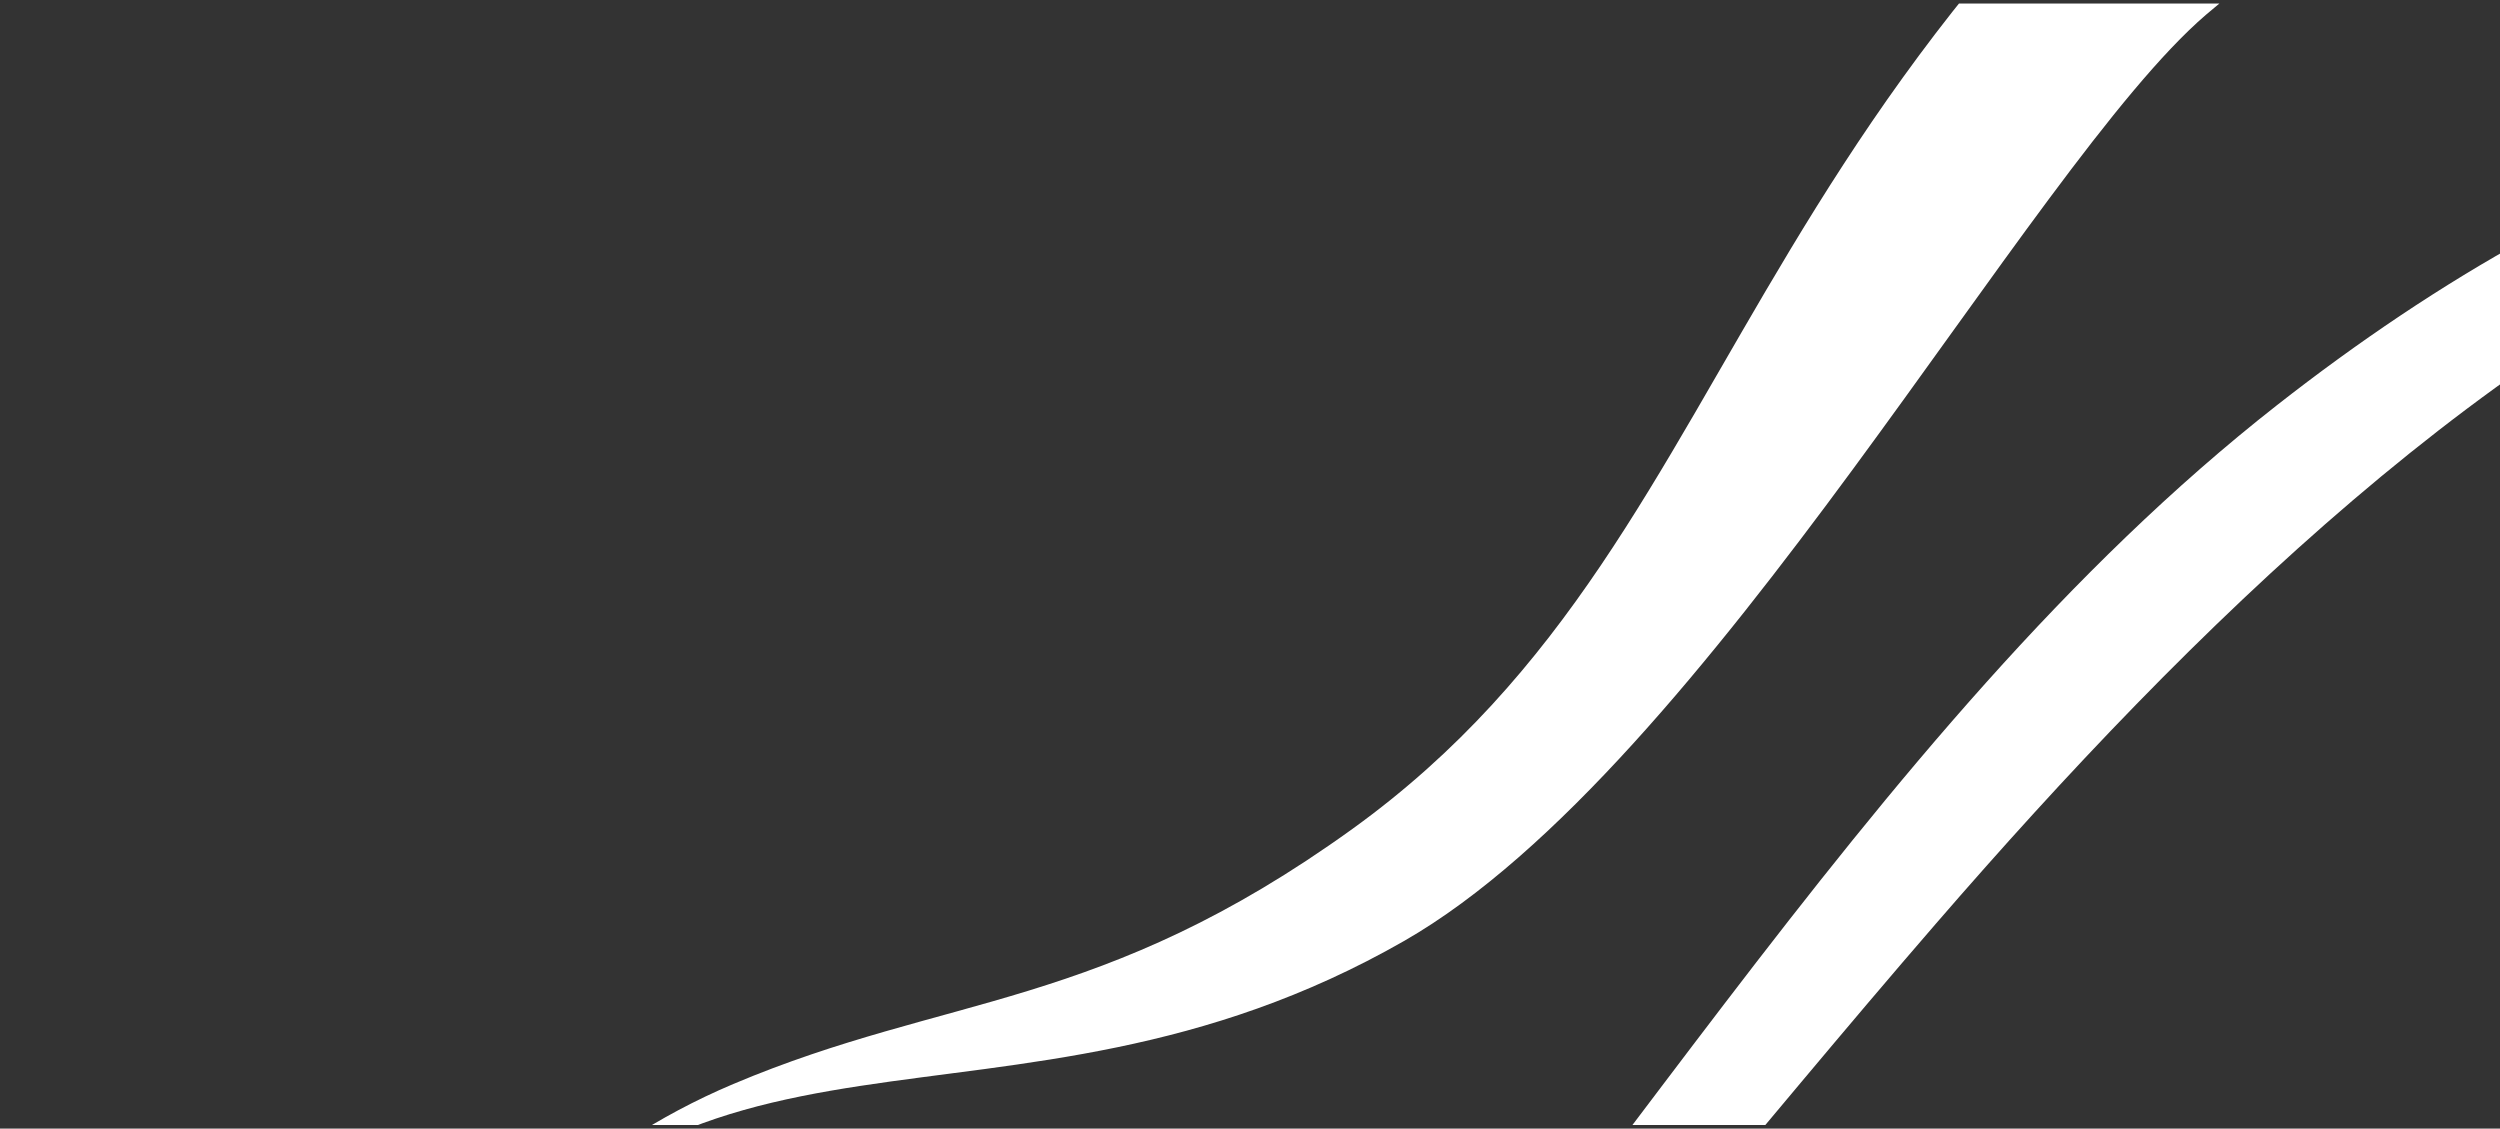
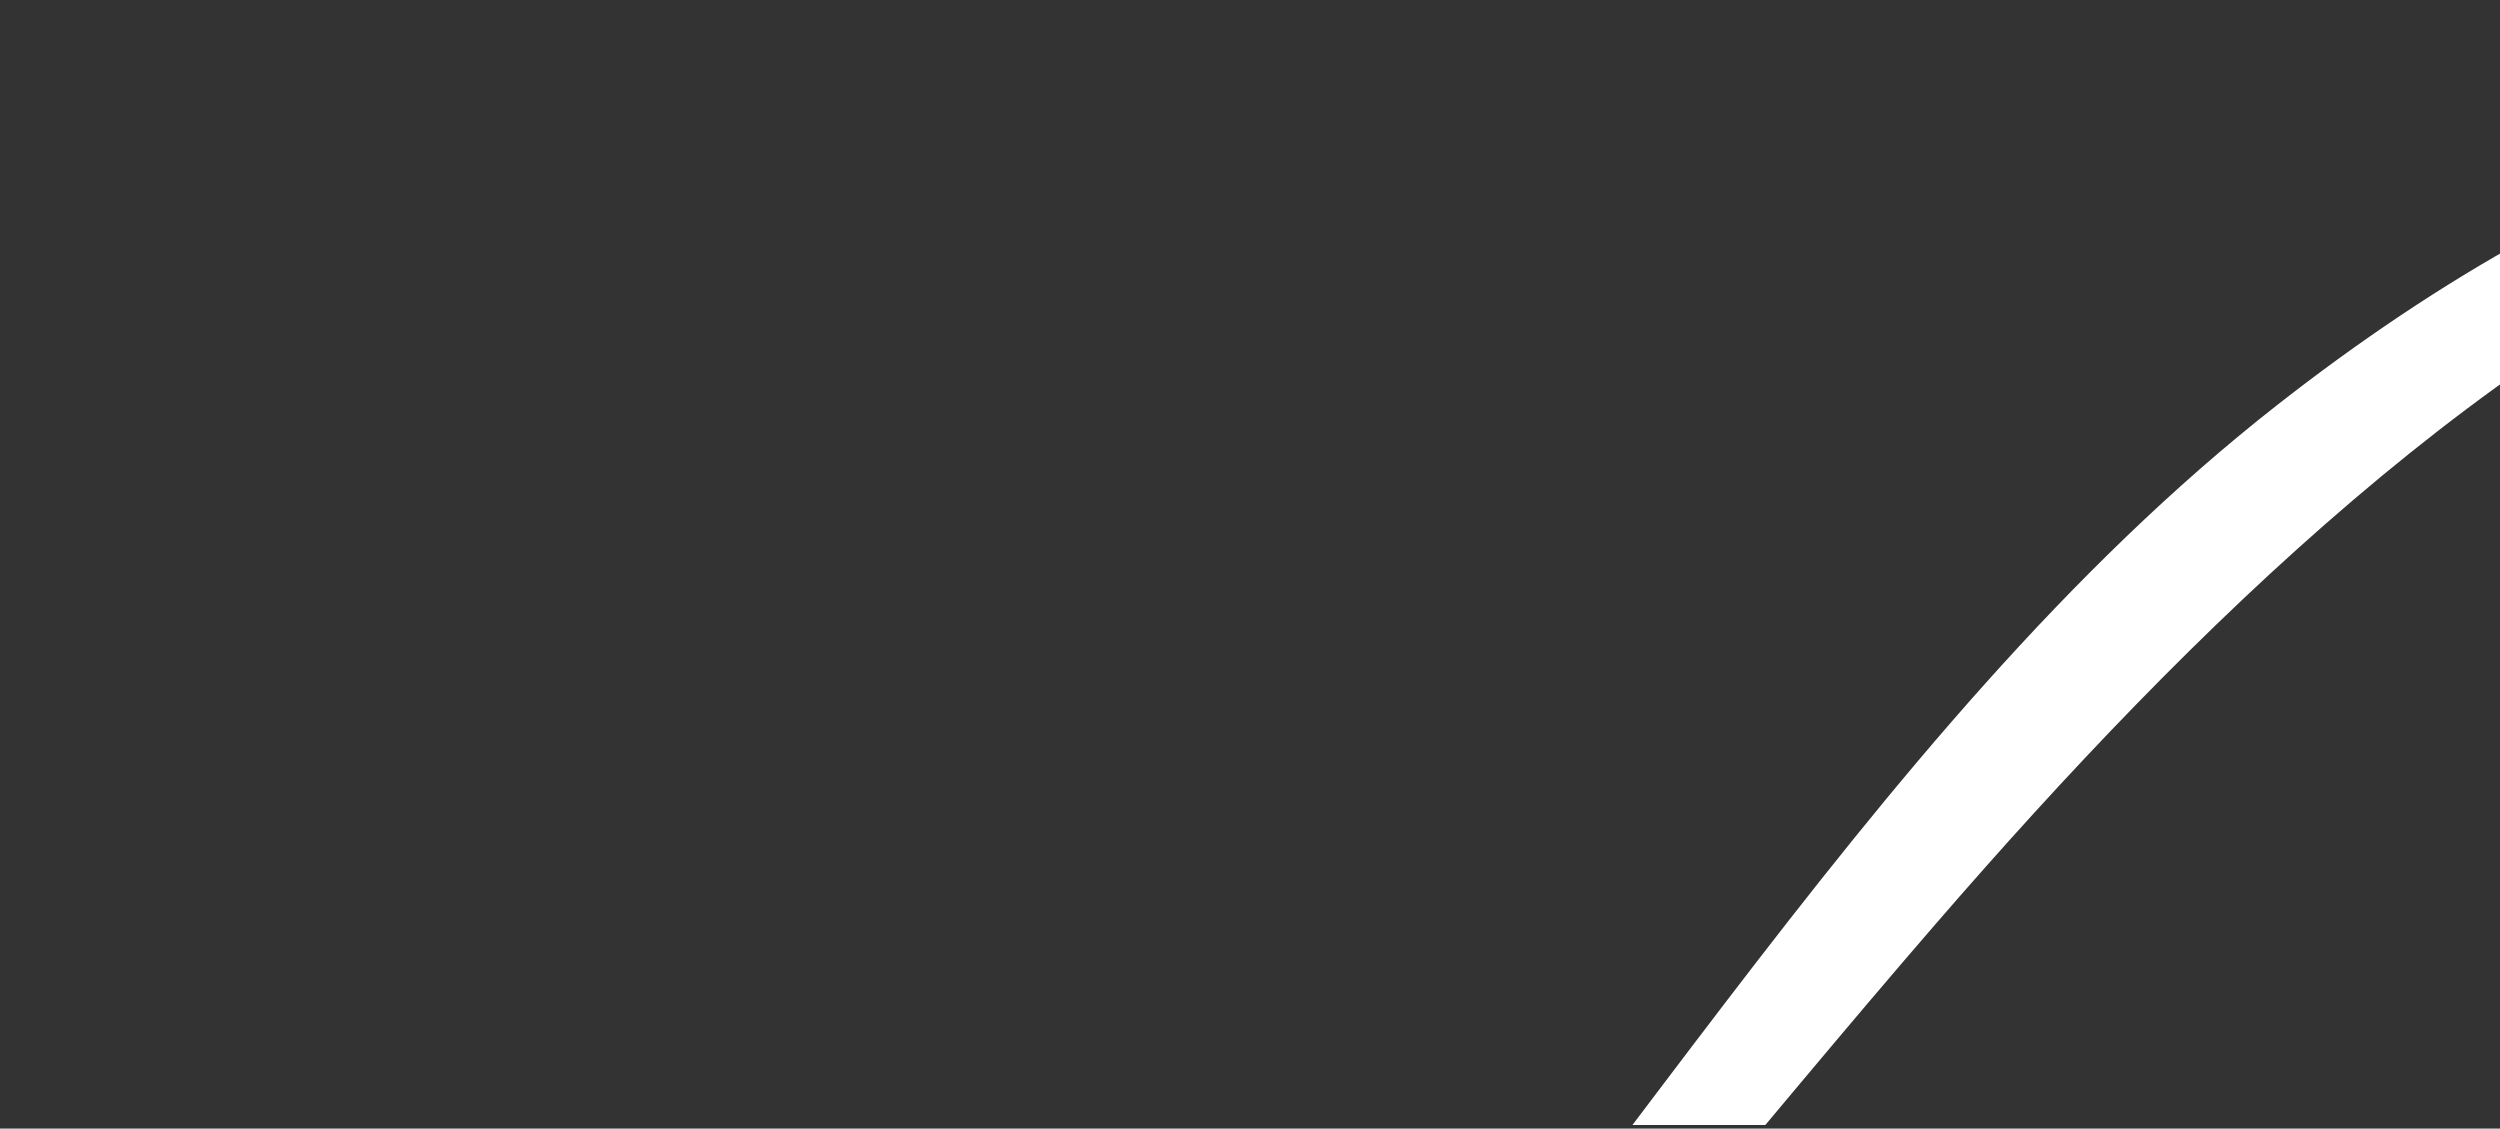
<svg xmlns="http://www.w3.org/2000/svg" width="350" height="158" viewBox="0 0 350 158" fill="none">
  <rect x="0" y="0" width="350" height="158" fill="#333333" stroke="none" />
  <g clip-path="url(#clip0_272_580)">
-     <path d="M350.113 -65.012C239.525 3.157 249.073 72.927 189.366 116.029C154.054 141.495 132.69 139.067 102.662 151.761C81.114 160.865 68.148 175.632 61.387 185.574L62.795 188.458C94.208 134.768 140.401 163.929 196.615 131.711C239.098 107.323 284.177 23.251 308.818 2.082C332.709 -18.483 358.069 -22.156 373.242 -17.659L350.113 -65.012Z" fill="white" />
    <path d="M391.294 17.739C365.91 24.859 341.303 39.078 318.785 56.718C260.35 102.497 220.955 176.489 168.62 230.597C147.455 252.472 128.255 268.997 110.024 282.031L112.854 287.826C141.81 267.596 169.221 244.029 194.735 217.428C221.449 189.52 245.614 158.66 271.05 129.288C306.923 87.839 349.111 46.464 396.272 27.931L391.294 17.739Z" fill="white" />
  </g>
  <defs>
    <clipPath id="clip0_272_580">
      <rect width="350" height="157.009" fill="white" transform="translate(0 0.495)" />
    </clipPath>
  </defs>
</svg>